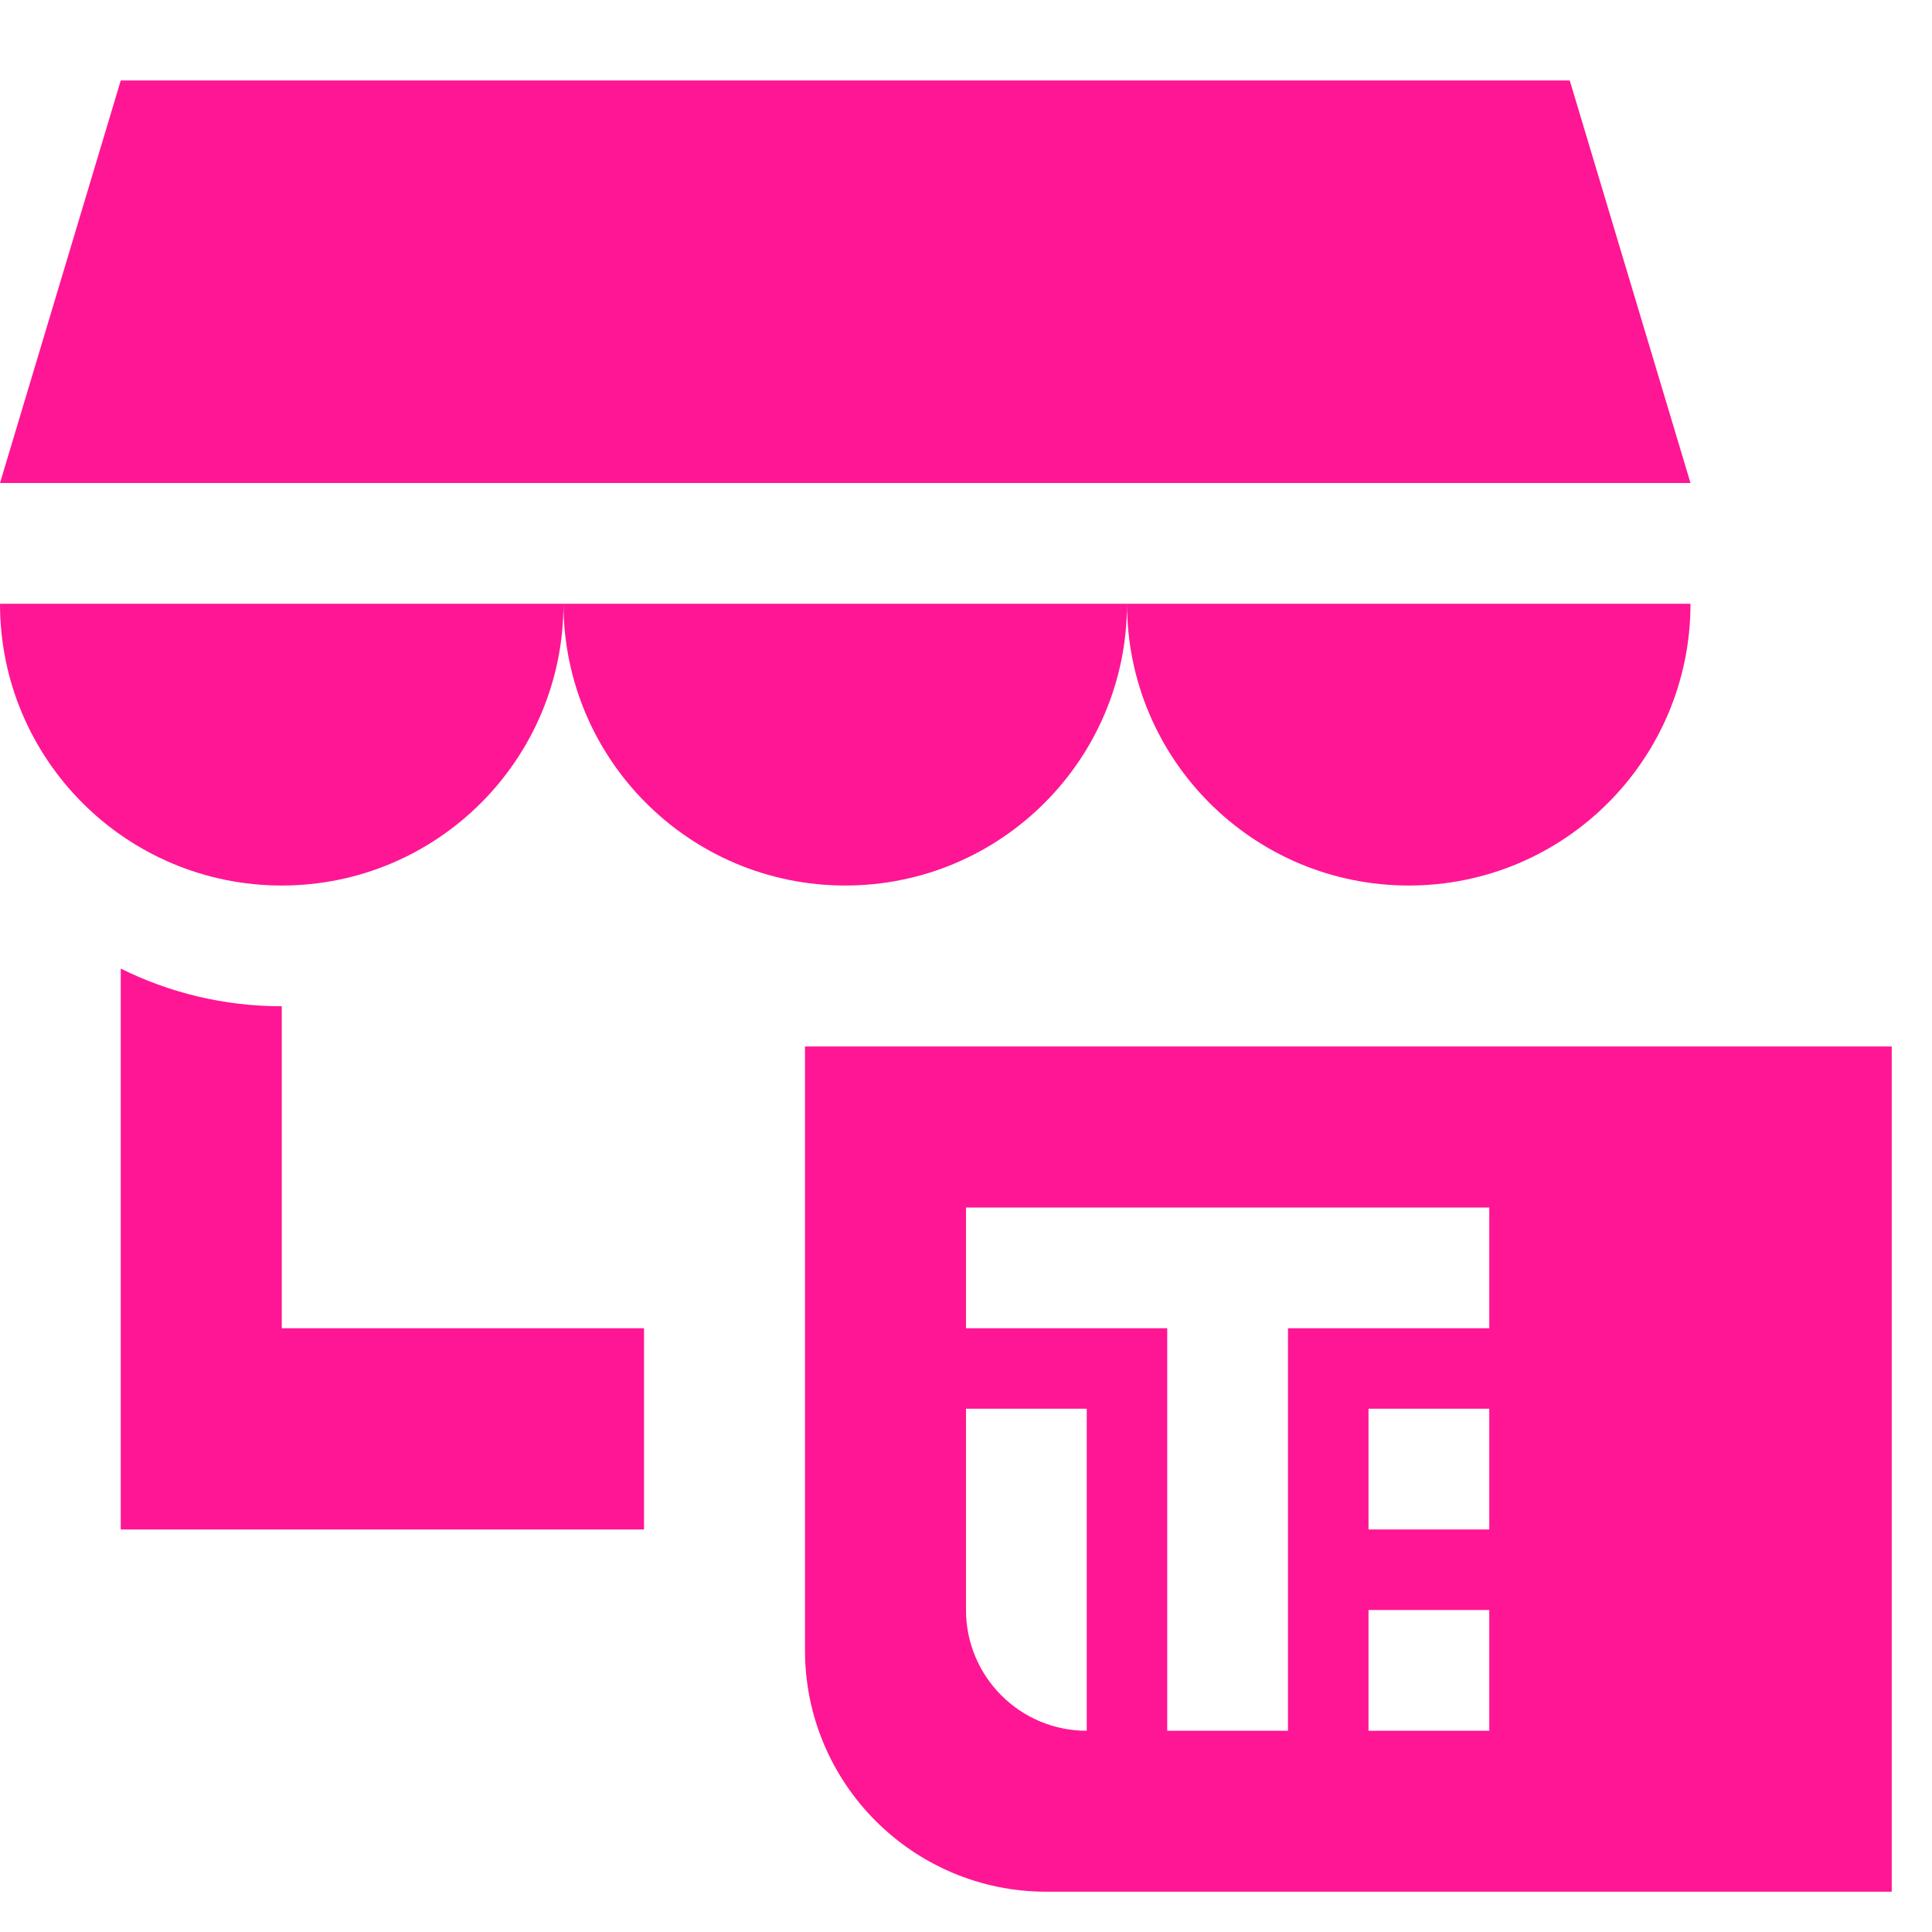
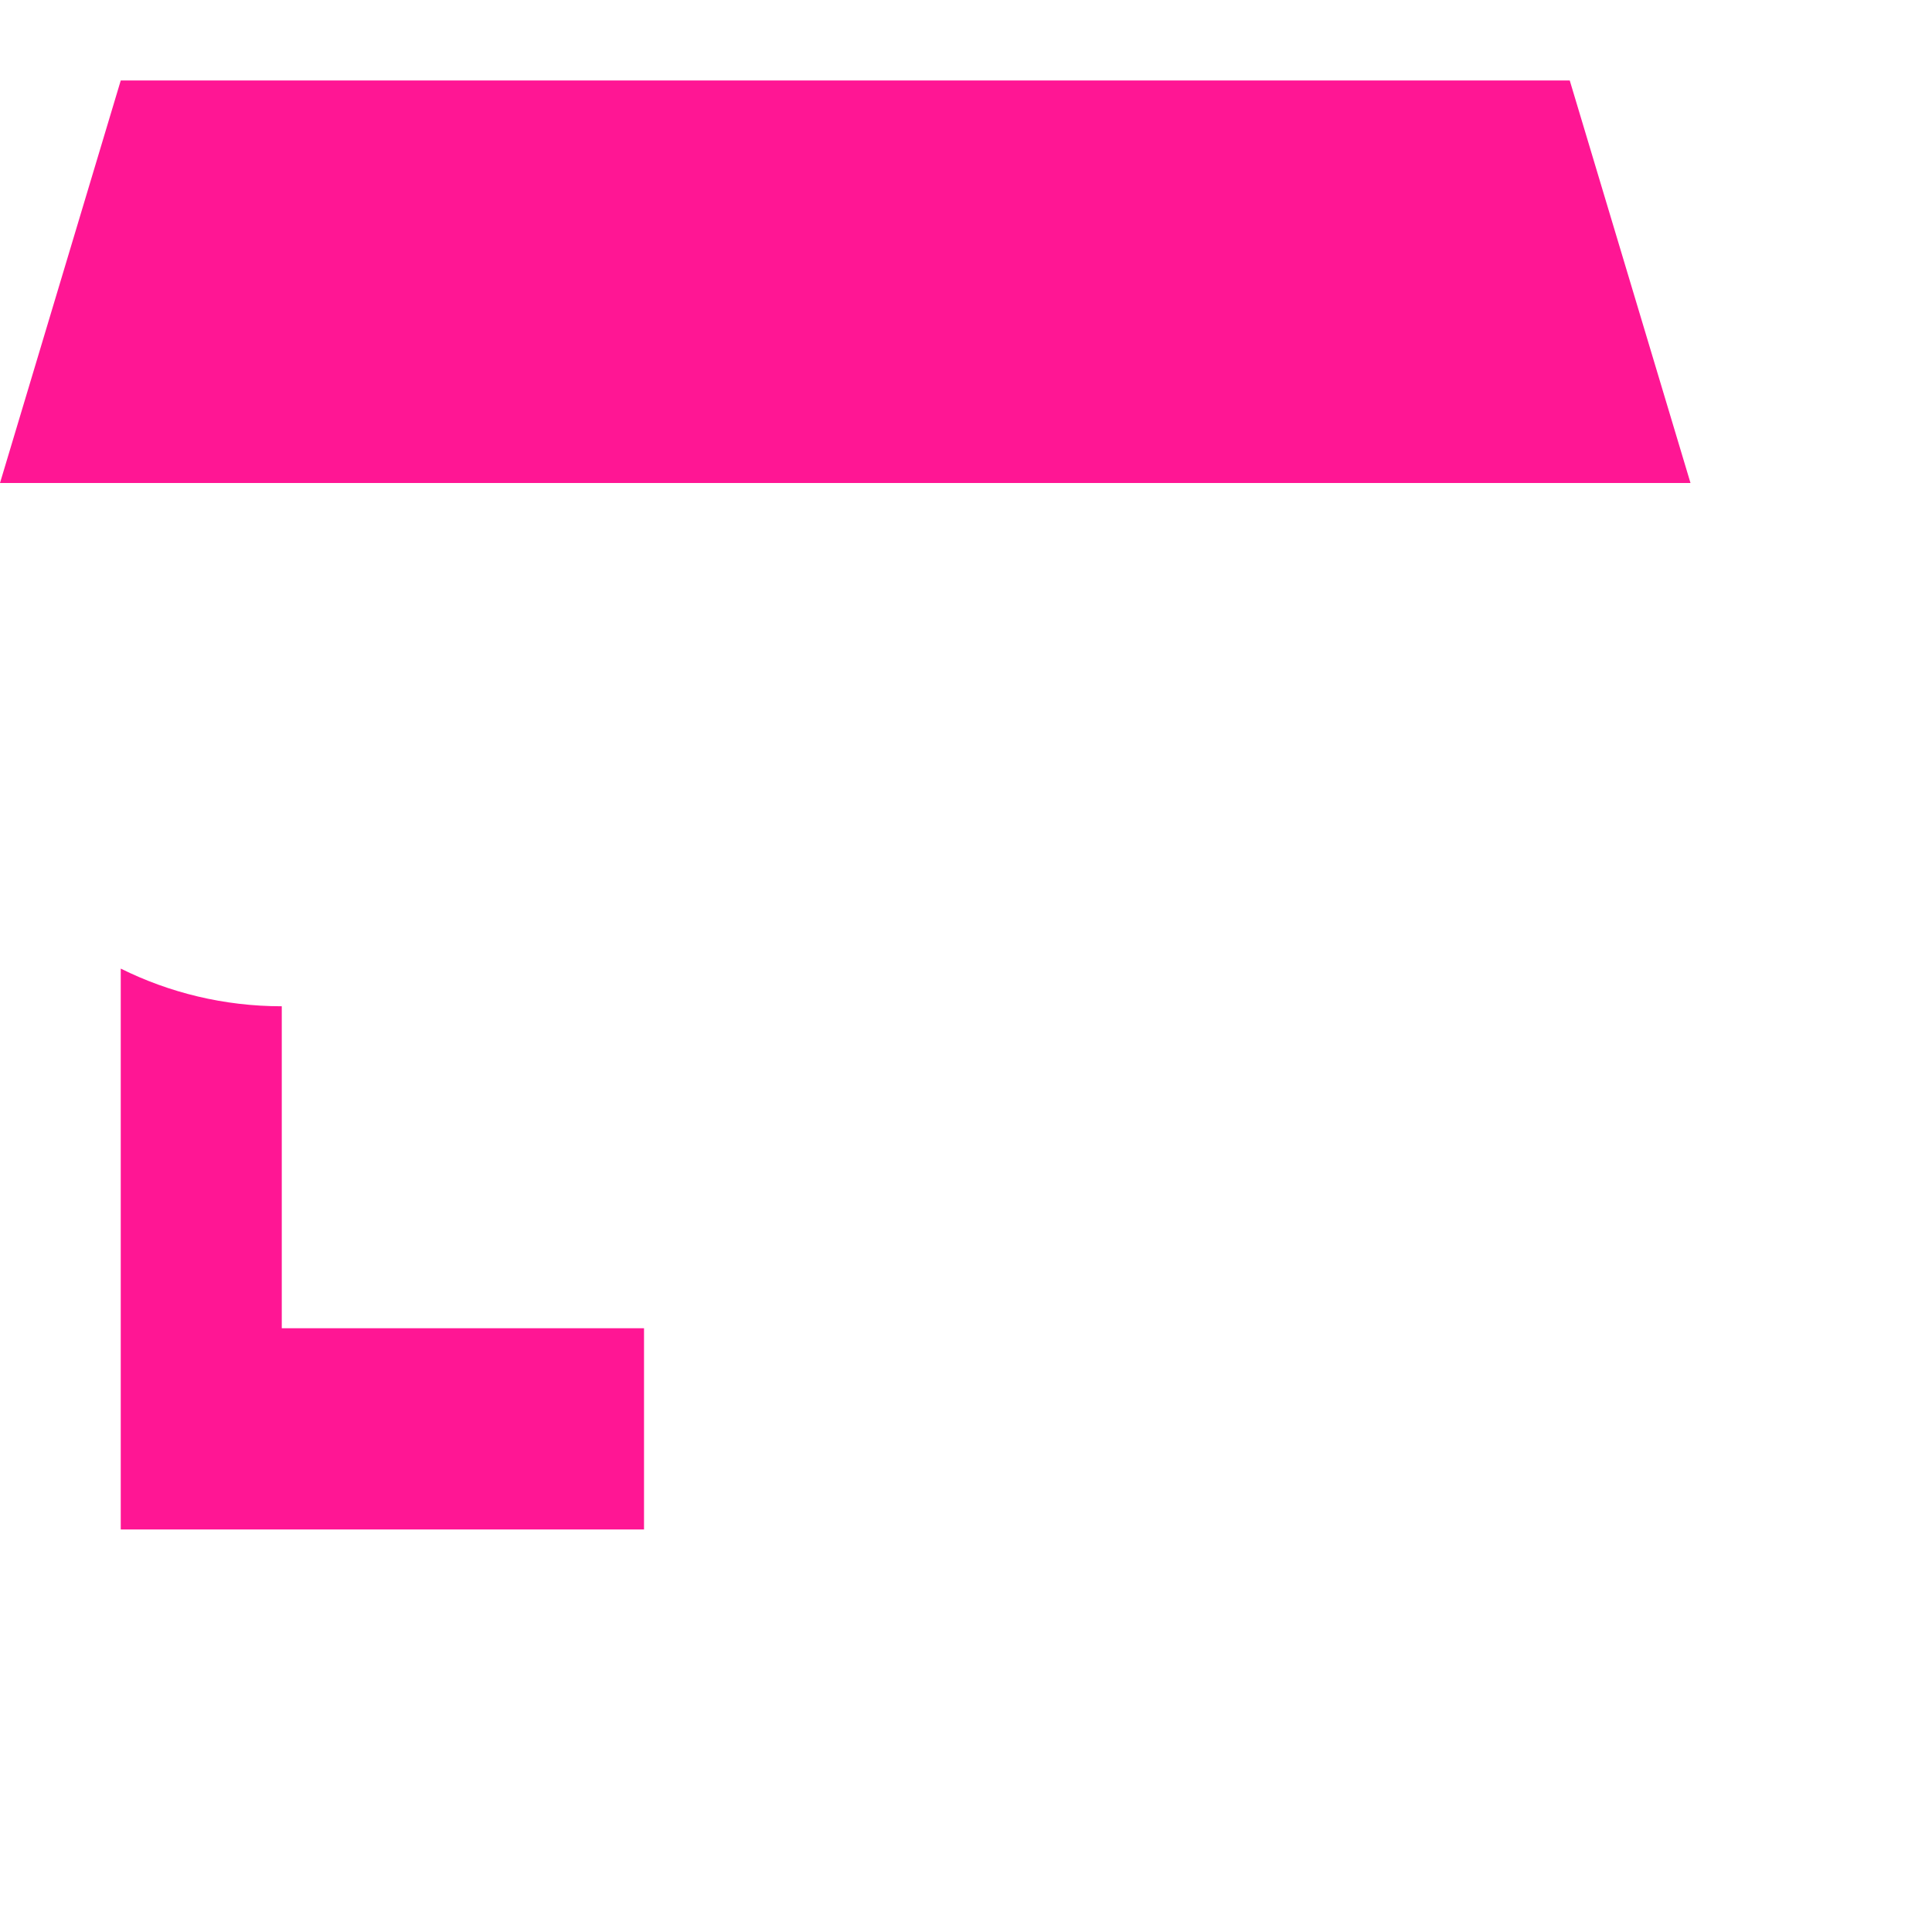
<svg xmlns="http://www.w3.org/2000/svg" width="32" height="32" viewBox="0 0 32 32" fill="none">
  <path d="M2 1.333L0 8H28L26 1.333H2Z" fill="#FF1694" />
-   <path d="M14 14.667C16.577 14.667 18.667 12.577 18.667 10C18.667 12.577 20.756 14.667 23.333 14.667C25.911 14.667 28 12.577 28 10H18.667H9.333H0C0 12.577 2.089 14.667 4.667 14.667C7.244 14.667 9.333 12.577 9.333 10C9.333 12.577 11.423 14.667 14 14.667Z" fill="#FF1694" />
-   <path d="M10.667 22H4.667V16.667C3.709 16.667 2.803 16.442 2 16.043V25.333L10.667 25.333V22Z" fill="#FF1694" />
-   <path fill-rule="evenodd" clip-rule="evenodd" d="M13.333 17.333V27.333C13.333 29.542 15.124 31.333 17.333 31.333H31.333V17.333H13.333ZM24.667 20H16V22H19.333V28.667H21.333V22H24.667V20ZM24.667 23.333H22.667V25.333H24.667V23.333ZM16 23.333H18V28.667C16.895 28.667 16 27.771 16 26.667V23.333ZM22.667 26.667H24.667V28.667H22.667V26.667Z" fill="#FF1694" />
+   <path d="M10.667 22H4.667V16.667C3.709 16.667 2.803 16.442 2 16.043V25.333L10.667 25.333V22" fill="#FF1694" />
</svg>